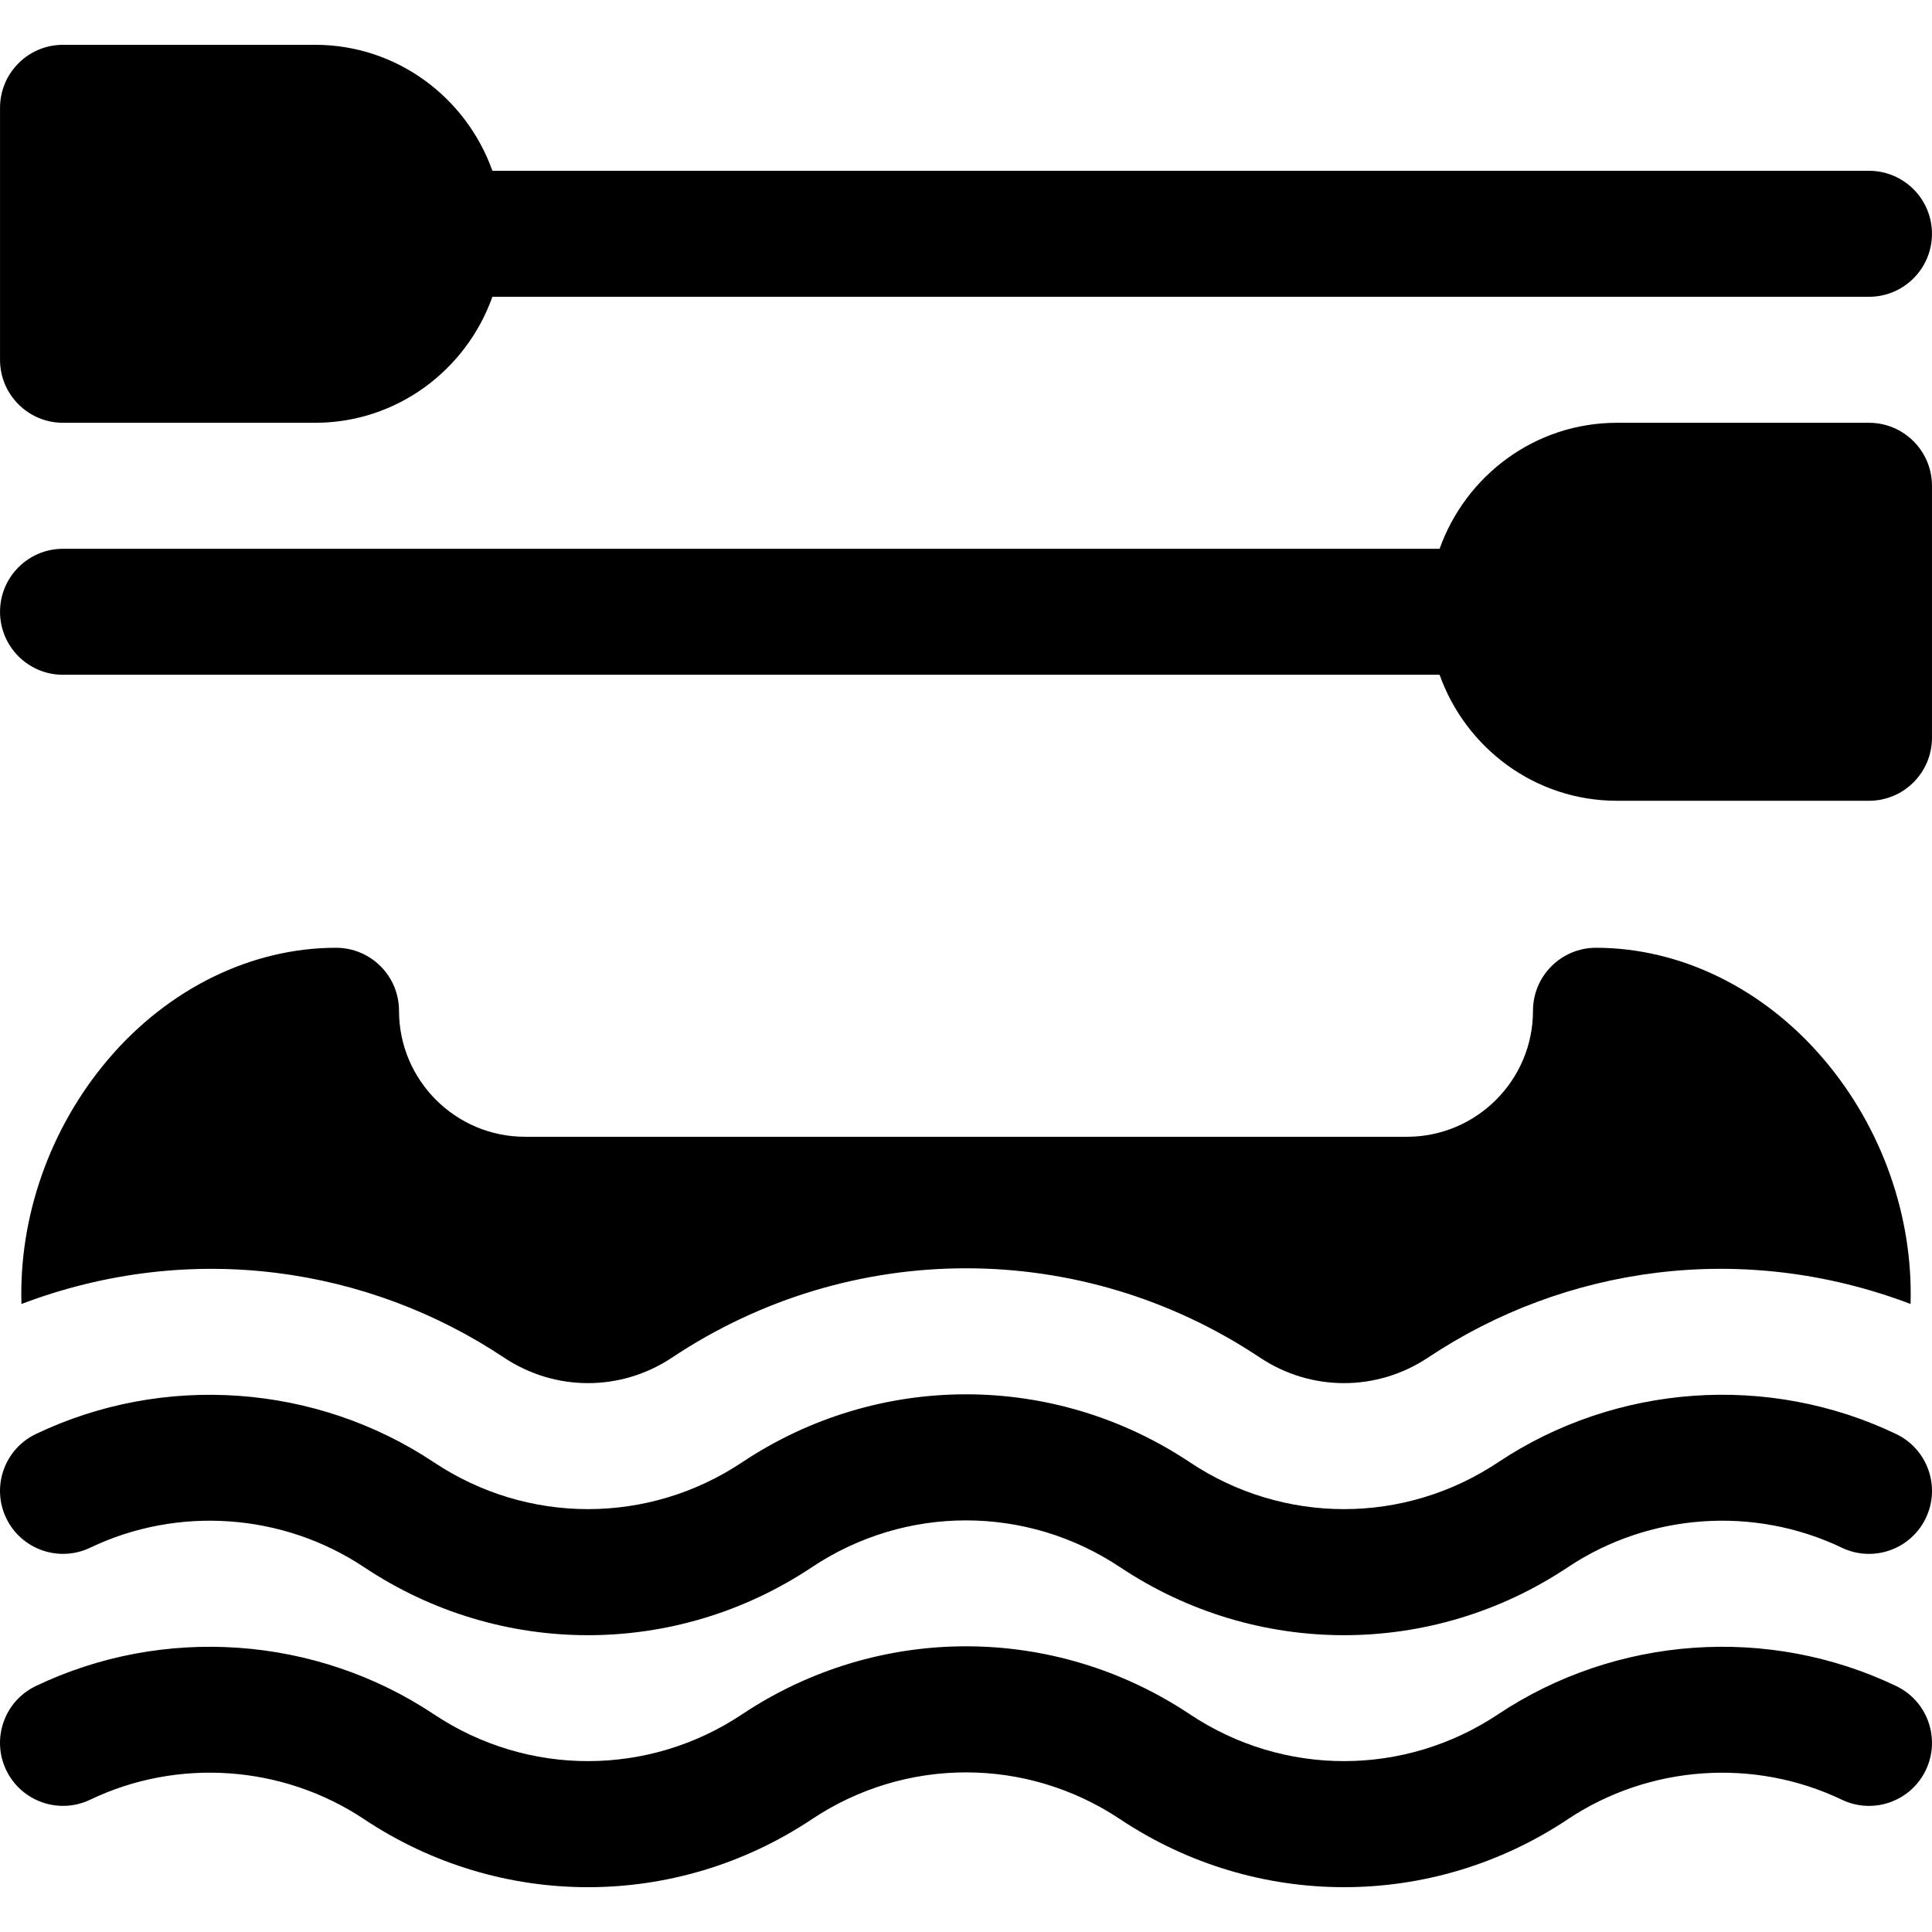
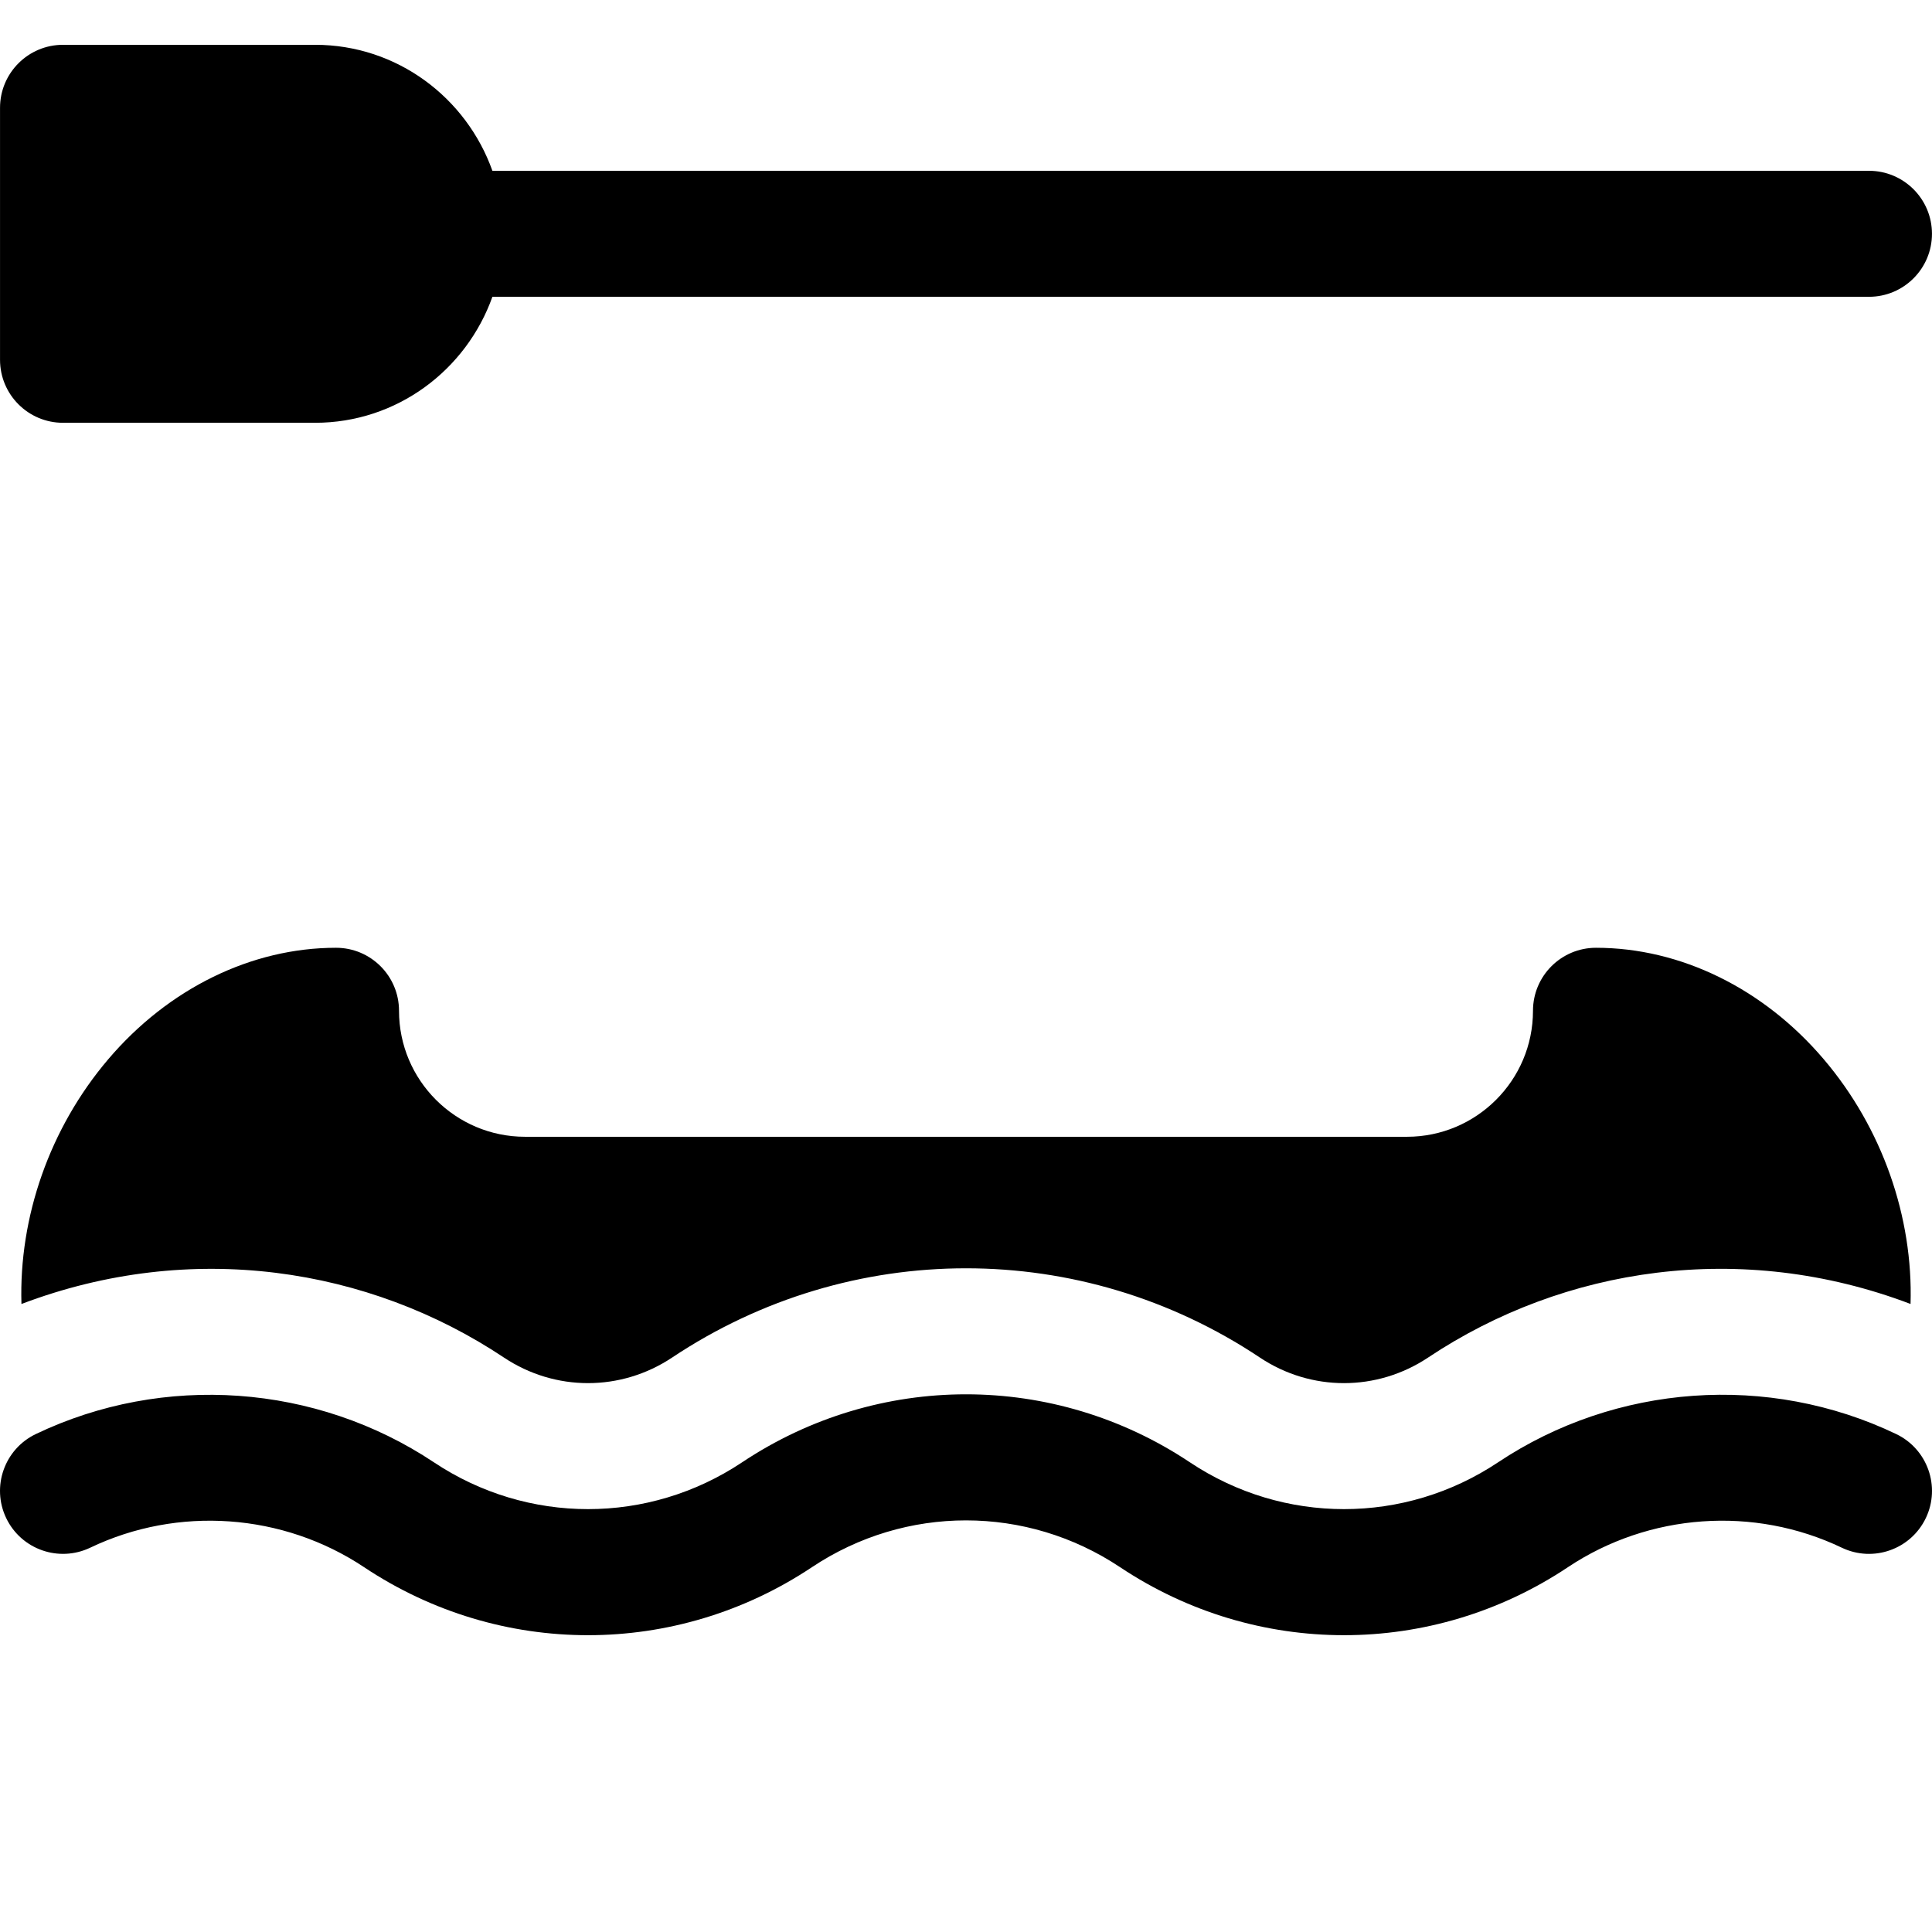
<svg xmlns="http://www.w3.org/2000/svg" fill="#000000" height="800px" width="800px" version="1.1" id="Layer_1" viewBox="0 0 512 512" xml:space="preserve">
  <g>
    <g>
      <path d="M483.32,280.719c-15.967-18.777-37.977-29.548-60.368-29.548c-9.217,0-16.695,7.473-16.695,16.695    c0,18.413-14.978,33.39-33.39,33.39H139.133c-18.413,0-33.39-14.978-33.39-33.39c0-9.222-7.478-16.695-16.695-16.695    c-22.391,0-44.401,10.772-60.368,29.548C13.169,298.956,4.982,322.522,5.684,345.57c45.054-17.096,92.061-9.66,127.841,14.18    c13.572,9.054,31.016,9.062,44.607,0.006c47.276-31.514,108.462-31.539,155.746,0.006c13.561,9.041,31.008,9.05,44.596-0.006    c35.978-23.989,83.023-31.205,127.841-14.194C507.016,322.517,498.828,298.953,483.32,280.719z" />
    </g>
  </g>
  <g>
    <g>
      <path d="M502.505,380.036c-33.847-16.207-74.27-13.326-105.508,7.5c-24.792,16.527-56.835,16.537-81.65,0    c-36.032-24.038-82.639-24.038-118.693,0c-24.792,16.527-56.835,16.537-81.65,0c-31.228-20.809-71.639-23.695-105.508-7.5    c-8.315,3.978-11.837,13.951-7.859,22.266c3.978,8.315,13.935,11.826,22.271,7.853c23.26-11.136,51.075-9.158,72.574,5.163    c36.064,24.048,82.65,24.027,118.693,0c24.815-16.537,56.857-16.527,81.65,0c36.08,24.053,82.687,24.019,118.693,0    c21.489-14.326,49.292-16.299,72.574-5.163c8.325,3.984,18.294,0.462,22.271-7.853    C514.342,393.987,510.819,384.015,502.505,380.036z" />
    </g>
  </g>
  <g>
    <g>
-       <path d="M502.505,446.817c-33.847-16.201-74.27-13.321-105.508,7.5c-24.792,16.522-56.835,16.543-81.65,0    c-36.032-24.038-82.639-24.038-118.693,0c-24.792,16.522-56.835,16.543-81.65,0c-31.228-20.815-71.639-23.701-105.508-7.5    c-8.315,3.978-11.837,13.951-7.859,22.266c3.978,8.31,13.935,11.837,22.271,7.853c23.26-11.147,51.075-9.162,72.574,5.163    c36.064,24.043,82.65,24.032,118.693,0c24.815-16.537,56.857-16.527,81.65,0c36.032,24.021,82.639,24.05,118.693,0    c21.489-14.32,49.292-16.293,72.574-5.163c8.325,3.995,18.294,0.467,22.271-7.853C514.34,460.768,510.819,450.796,502.505,446.817    z" />
-     </g>
+       </g>
  </g>
  <g>
    <g>
      <path d="M495.298,45.263H130.492c-6.914-19.391-25.272-33.39-47.009-33.39H16.702c-9.217,0-16.695,7.473-16.695,16.695v66.781    c0,9.222,7.478,16.695,16.695,16.695h66.781c21.736,0,40.095-14,47.009-33.39h364.806c9.217,0,16.695-7.473,16.695-16.695    C511.993,52.736,504.515,45.263,495.298,45.263z" />
    </g>
  </g>
  <g>
    <g>
-       <path d="M495.298,112.044h-66.781c-21.736,0-40.095,14-47.009,33.39H16.702c-9.217,0-16.695,7.473-16.695,16.695    c0,9.222,7.478,16.695,16.695,16.695h364.806c6.914,19.391,25.272,33.39,47.009,33.39h66.781c9.217,0,16.695-7.473,16.695-16.695    v-66.781C511.993,119.516,504.515,112.044,495.298,112.044z" />
-     </g>
+       </g>
  </g>
</svg>